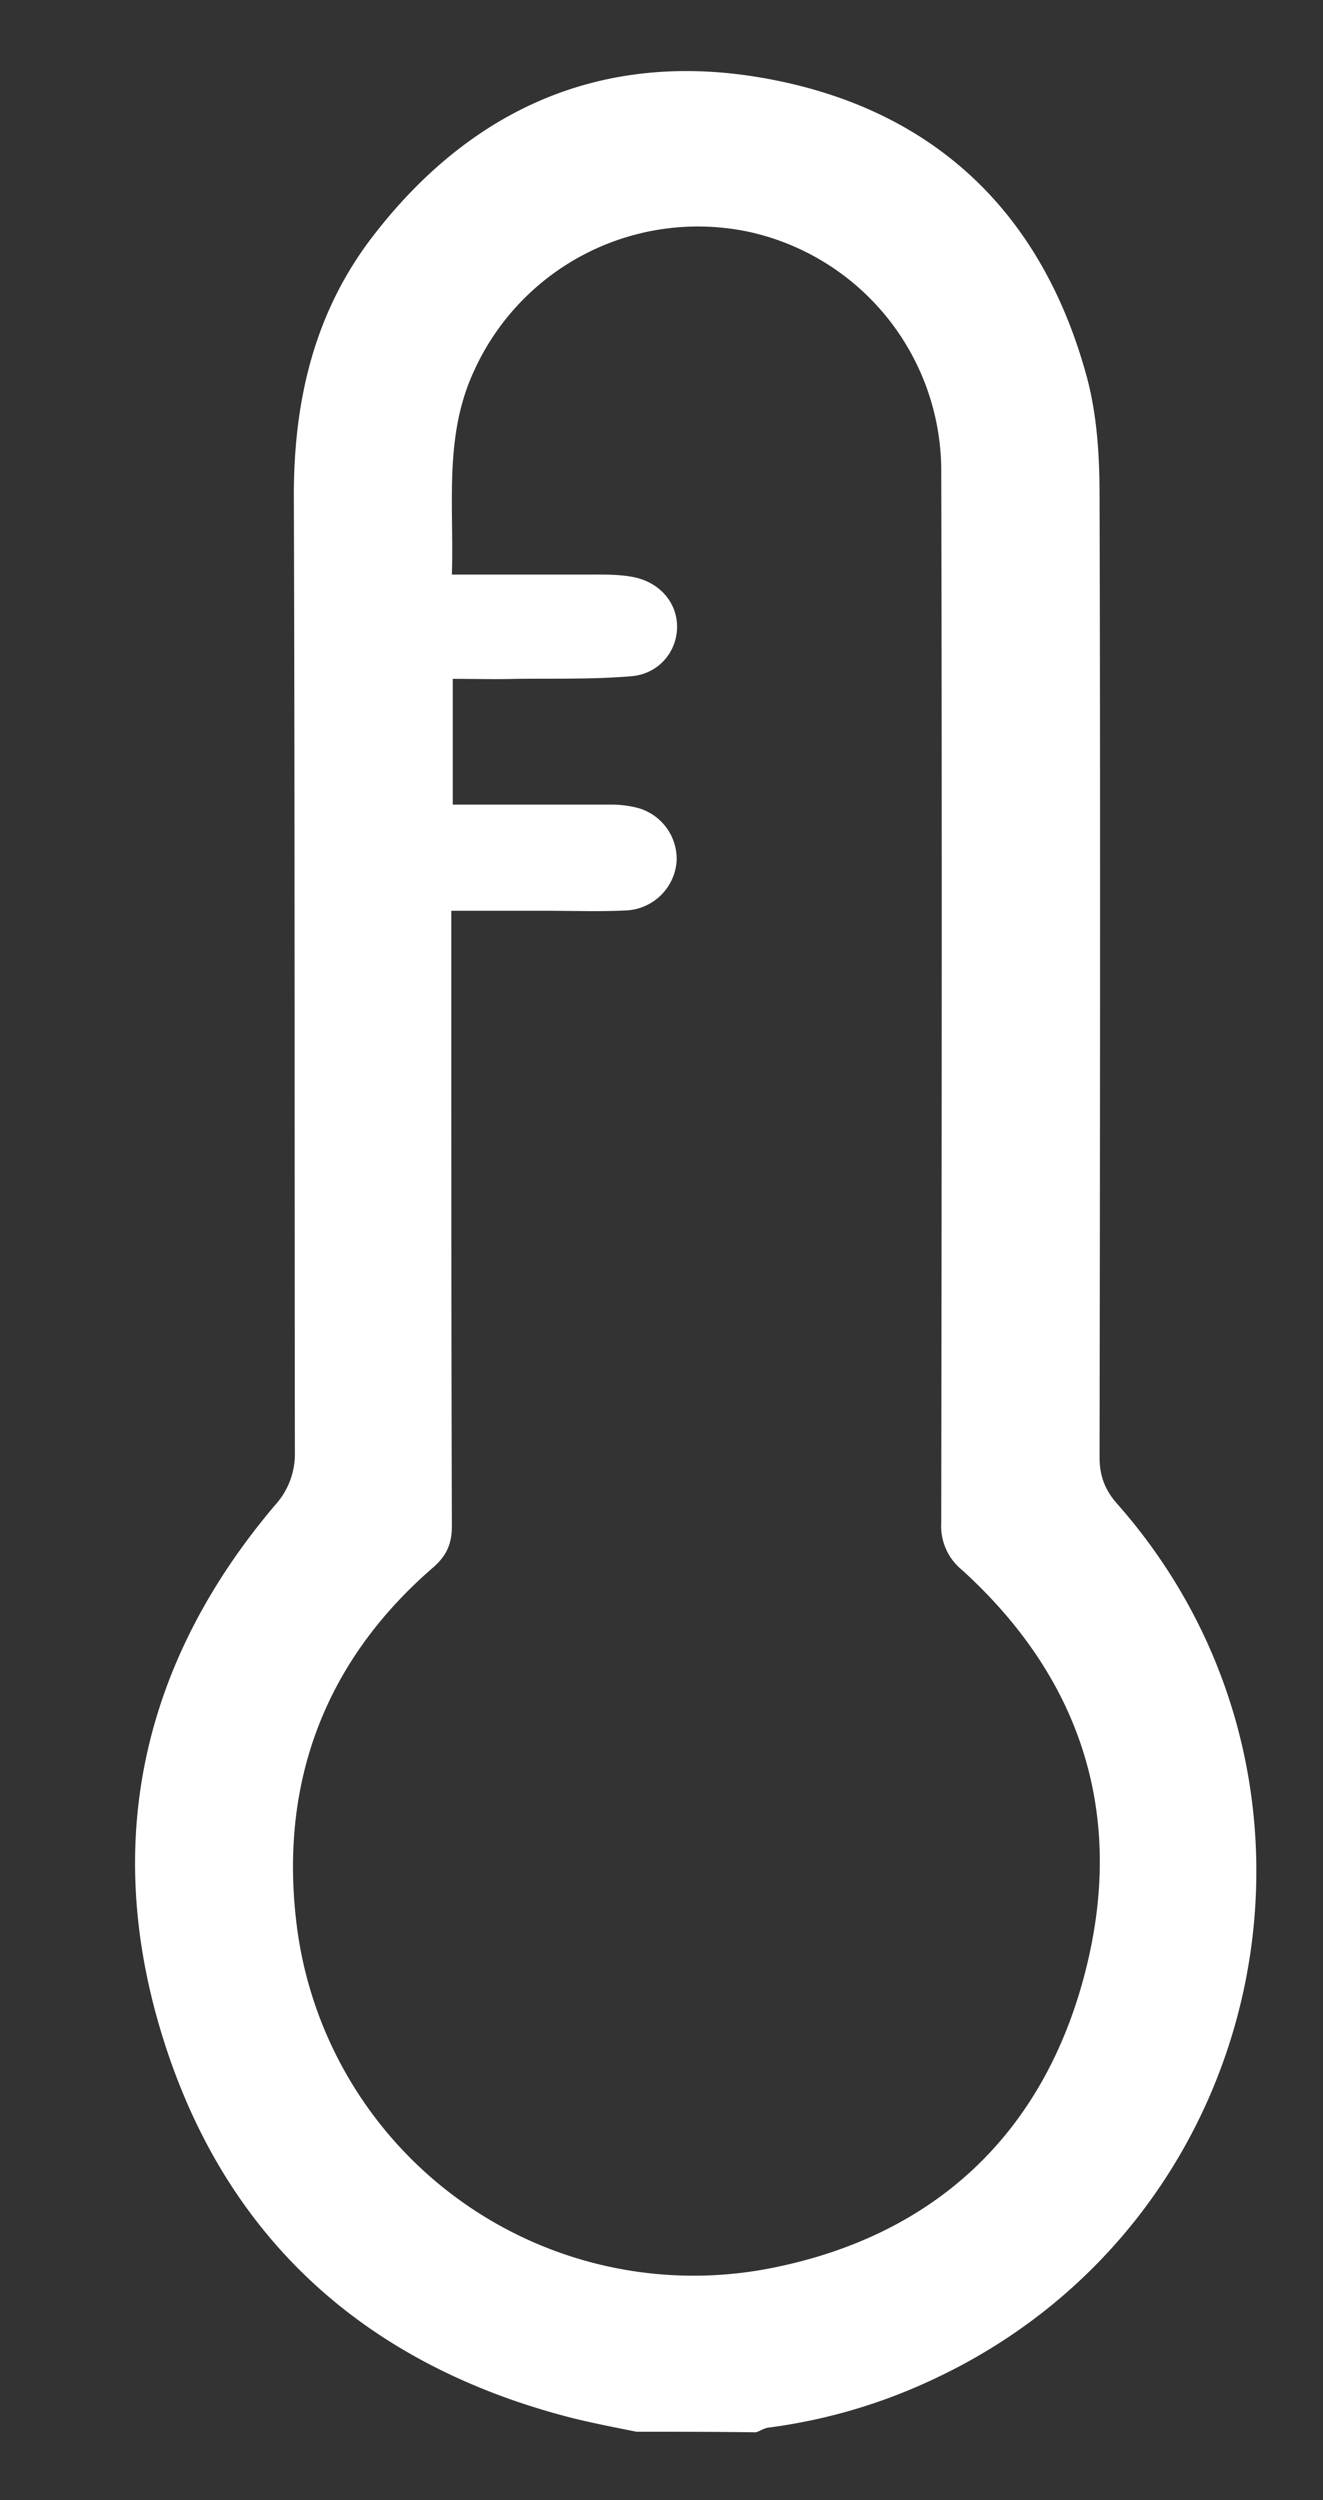
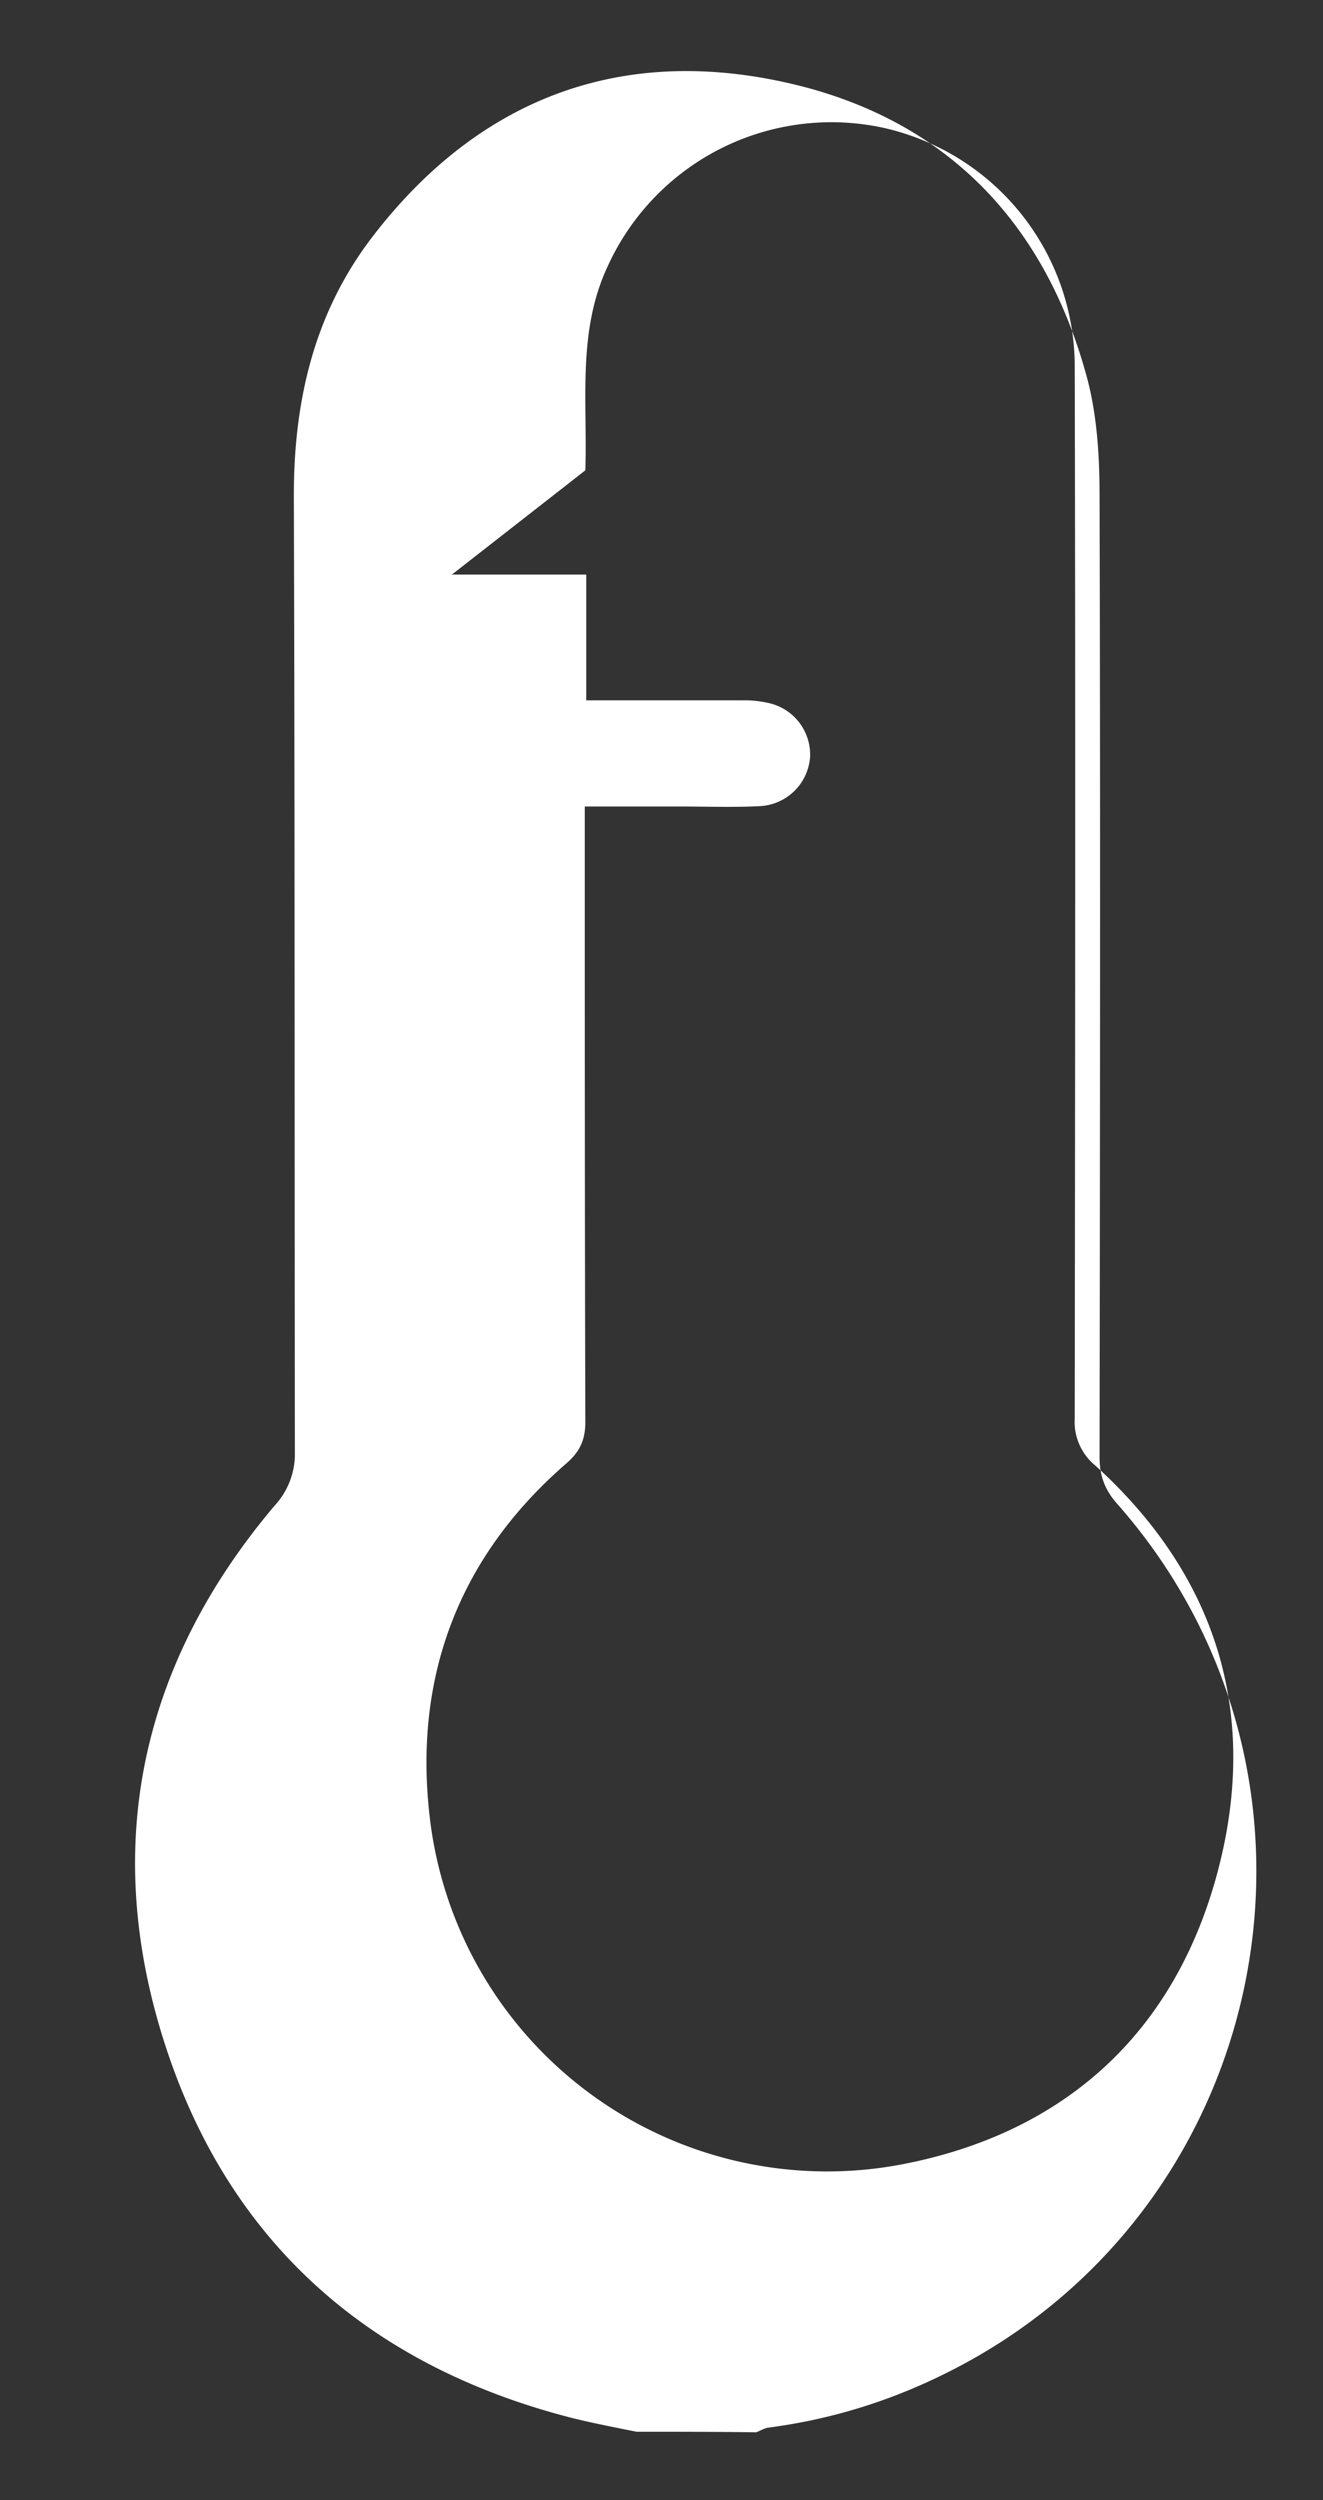
<svg xmlns="http://www.w3.org/2000/svg" width="9" height="17" fill="none">
  <rect width="100%" height="100%" fill="#333333" stroke="none" />
-   <path d="M4.33 16.535c-.15-.03-.305-.06-.452-.097-1.373-.355-2.325-1.196-2.758-2.544-.43-1.338-.166-2.575.748-3.656a.516.516 0 0 0 .138-.36c-.003-2.165 0-4.326-.007-6.49-.003-.656.136-1.265.544-1.79C3.233.706 4.154.326 5.26.543c1.124.22 1.843.93 2.138 2.038.066.255.082.525.082.792.006 2.18.003 4.356 0 6.536 0 .128.038.226.123.32 1.658 1.884 1.055 4.84-1.213 5.93-.37.179-.757.295-1.162.348-.028.003-.056.022-.085.032-.27-.004-.54-.004-.813-.004ZM3.074 3.907h.914c.103 0 .21-.003.31.015.186.032.308.173.308.34 0 .166-.122.32-.31.336-.258.022-.522.015-.783.018-.144.004-.289 0-.433 0v.855h1.07a.73.73 0 0 1 .186.022.36.36 0 0 1 .267.36.361.361 0 0 1-.333.337c-.182.01-.364.003-.55.003h-.65v.204c0 1.326 0 2.654.004 3.98 0 .119-.035.2-.126.28-.741.64-1.049 1.469-.93 2.43a2.721 2.721 0 0 0 3.22 2.337c1.077-.21 1.818-.867 2.12-1.925.31-1.087.037-2.051-.814-2.824a.384.384 0 0 1-.141-.32c.003-2.394.006-4.784 0-7.177a1.666 1.666 0 0 0-1.297-1.599 1.672 1.672 0 0 0-1.878.936c-.21.446-.139.911-.154 1.392Z" fill="#fff" />
+   <path d="M4.33 16.535c-.15-.03-.305-.06-.452-.097-1.373-.355-2.325-1.196-2.758-2.544-.43-1.338-.166-2.575.748-3.656a.516.516 0 0 0 .138-.36c-.003-2.165 0-4.326-.007-6.49-.003-.656.136-1.265.544-1.79C3.233.706 4.154.326 5.26.543c1.124.22 1.843.93 2.138 2.038.066.255.082.525.082.792.006 2.18.003 4.356 0 6.536 0 .128.038.226.123.32 1.658 1.884 1.055 4.84-1.213 5.93-.37.179-.757.295-1.162.348-.028.003-.056.022-.085.032-.27-.004-.54-.004-.813-.004ZM3.074 3.907h.914v.855h1.07a.73.73 0 0 1 .186.022.36.36 0 0 1 .267.36.361.361 0 0 1-.333.337c-.182.01-.364.003-.55.003h-.65v.204c0 1.326 0 2.654.004 3.98 0 .119-.035.2-.126.28-.741.64-1.049 1.469-.93 2.43a2.721 2.721 0 0 0 3.22 2.337c1.077-.21 1.818-.867 2.12-1.925.31-1.087.037-2.051-.814-2.824a.384.384 0 0 1-.141-.32c.003-2.394.006-4.784 0-7.177a1.666 1.666 0 0 0-1.297-1.599 1.672 1.672 0 0 0-1.878.936c-.21.446-.139.911-.154 1.392Z" fill="#fff" />
</svg>